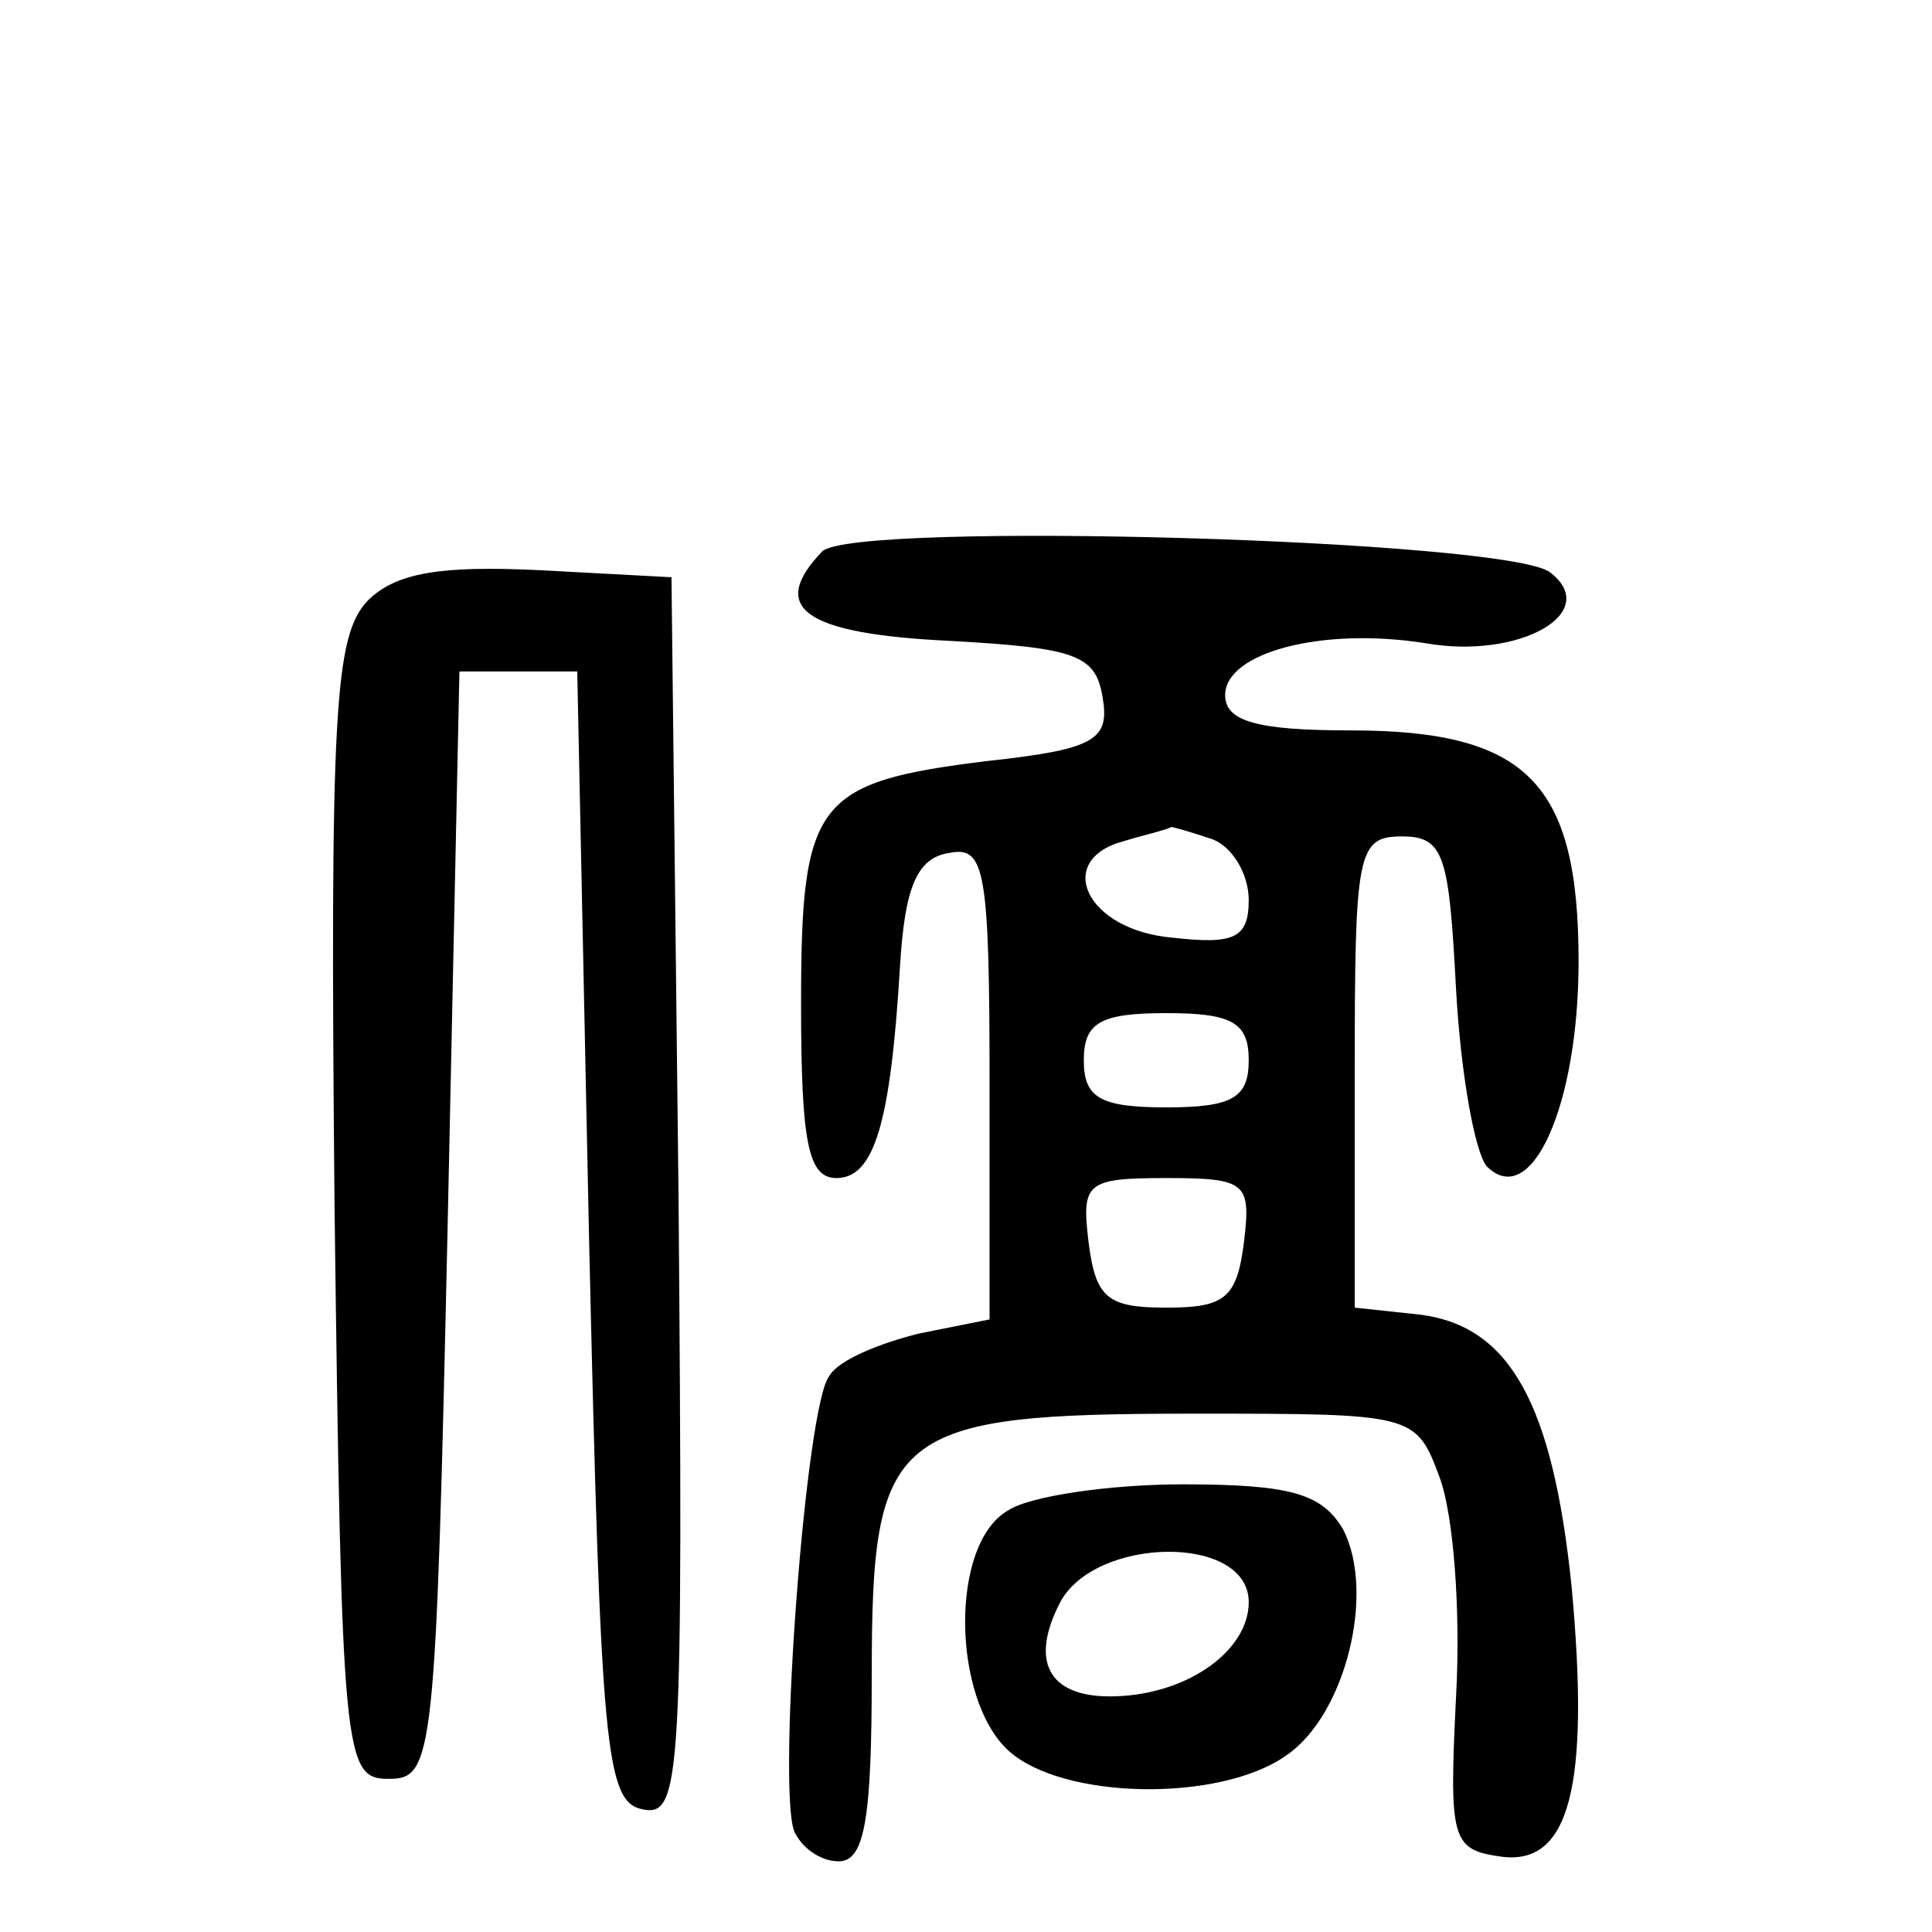
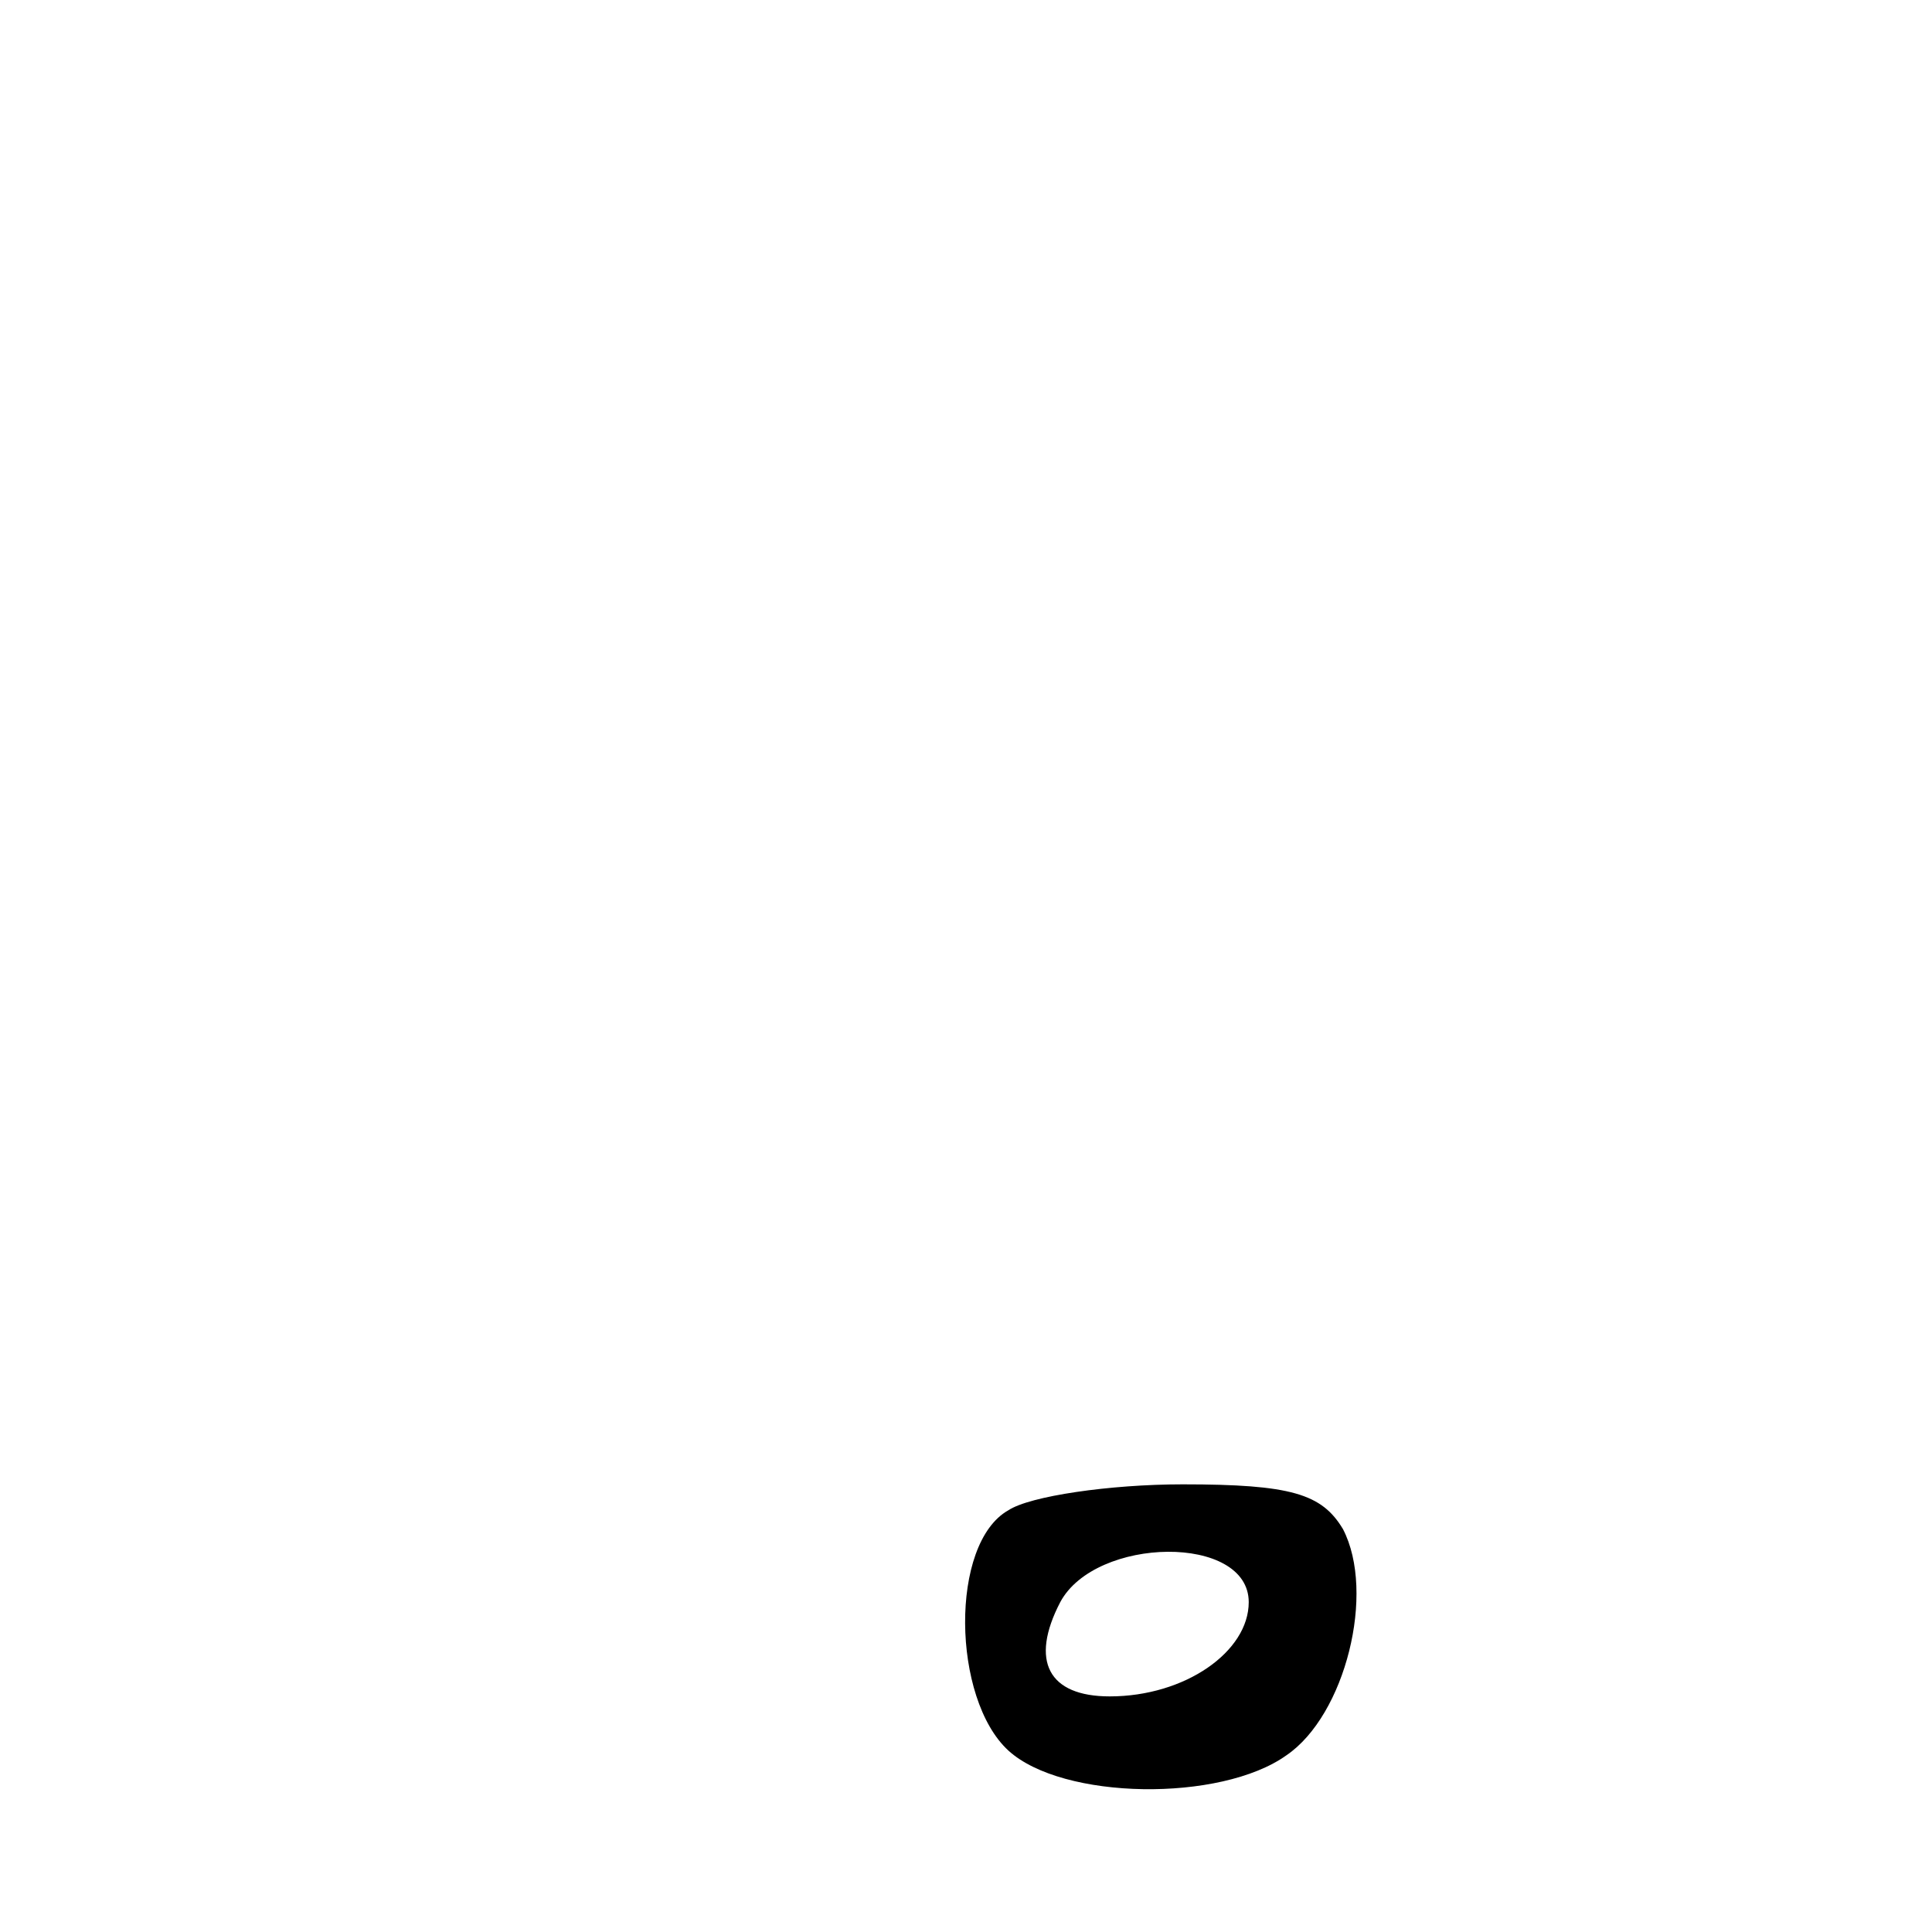
<svg xmlns="http://www.w3.org/2000/svg" version="1.0" width="82pt" height="82pt" viewBox="0 0 82 82" preserveAspectRatio="xMidYMid meet">
  <g transform="translate(0,82) scale(0.1,-0.1)" fill="#000000" stroke="none">
-     <path d="M349 586 c-23 -24 -8 -35 54 -38 54 -3 62 -6 65 -24 3 -18 -3 -22 -49 -27 -73 -9 -79 -17 -79 -103 0 -59 3 -74 15 -74 16 0 23 23 27 90 2 33 7 46 21 48 15 3 17 -7 17 -98 l0 -100 -30 -6 c-16 -4 -34 -11 -38 -18 -10 -12 -22 -173 -15 -193 3 -7 11 -13 19 -13 11 0 14 18 14 79 0 104 8 111 137 111 93 0 94 0 104 -27 6 -16 9 -57 7 -93 -3 -61 -2 -65 19 -68 29 -4 38 29 30 115 -8 77 -26 110 -64 115 l-28 3 0 100 c0 93 1 100 20 100 18 0 20 -8 23 -65 2 -36 8 -69 13 -75 19 -19 39 26 39 87 0 76 -22 98 -97 98 -40 0 -53 4 -53 15 0 18 41 29 85 22 40 -7 75 13 53 30 -17 14 -295 22 -309 9z m165 -122 c9 -3 16 -15 16 -26 0 -16 -6 -19 -32 -16 -37 3 -51 33 -21 41 10 3 19 5 20 6 1 0 8 -2 17 -5z m16 -94 c0 -16 -7 -20 -35 -20 -28 0 -35 4 -35 20 0 16 7 20 35 20 28 0 35 -4 35 -20z m-2 -77 c-3 -24 -8 -28 -33 -28 -25 0 -30 4 -33 28 -3 25 -1 27 33 27 34 0 36 -2 33 -27z" />
-     <path d="M156 565 c-14 -15 -16 -46 -14 -258 3 -234 4 -242 23 -242 19 0 20 8 25 235 l5 235 25 0 25 0 5 -240 c5 -219 7 -240 23 -243 16 -3 17 13 15 260 l-3 263 -56 3 c-42 2 -61 -1 -73 -13z" />
    <path d="M428 179 c-25 -14 -24 -80 0 -102 23 -21 90 -22 118 -2 25 17 38 69 24 96 -9 15 -22 19 -68 19 -31 0 -65 -5 -74 -11z m102 -39 c0 -21 -27 -40 -59 -40 -26 0 -34 15 -21 40 15 28 80 29 80 0z" />
  </g>
</svg>